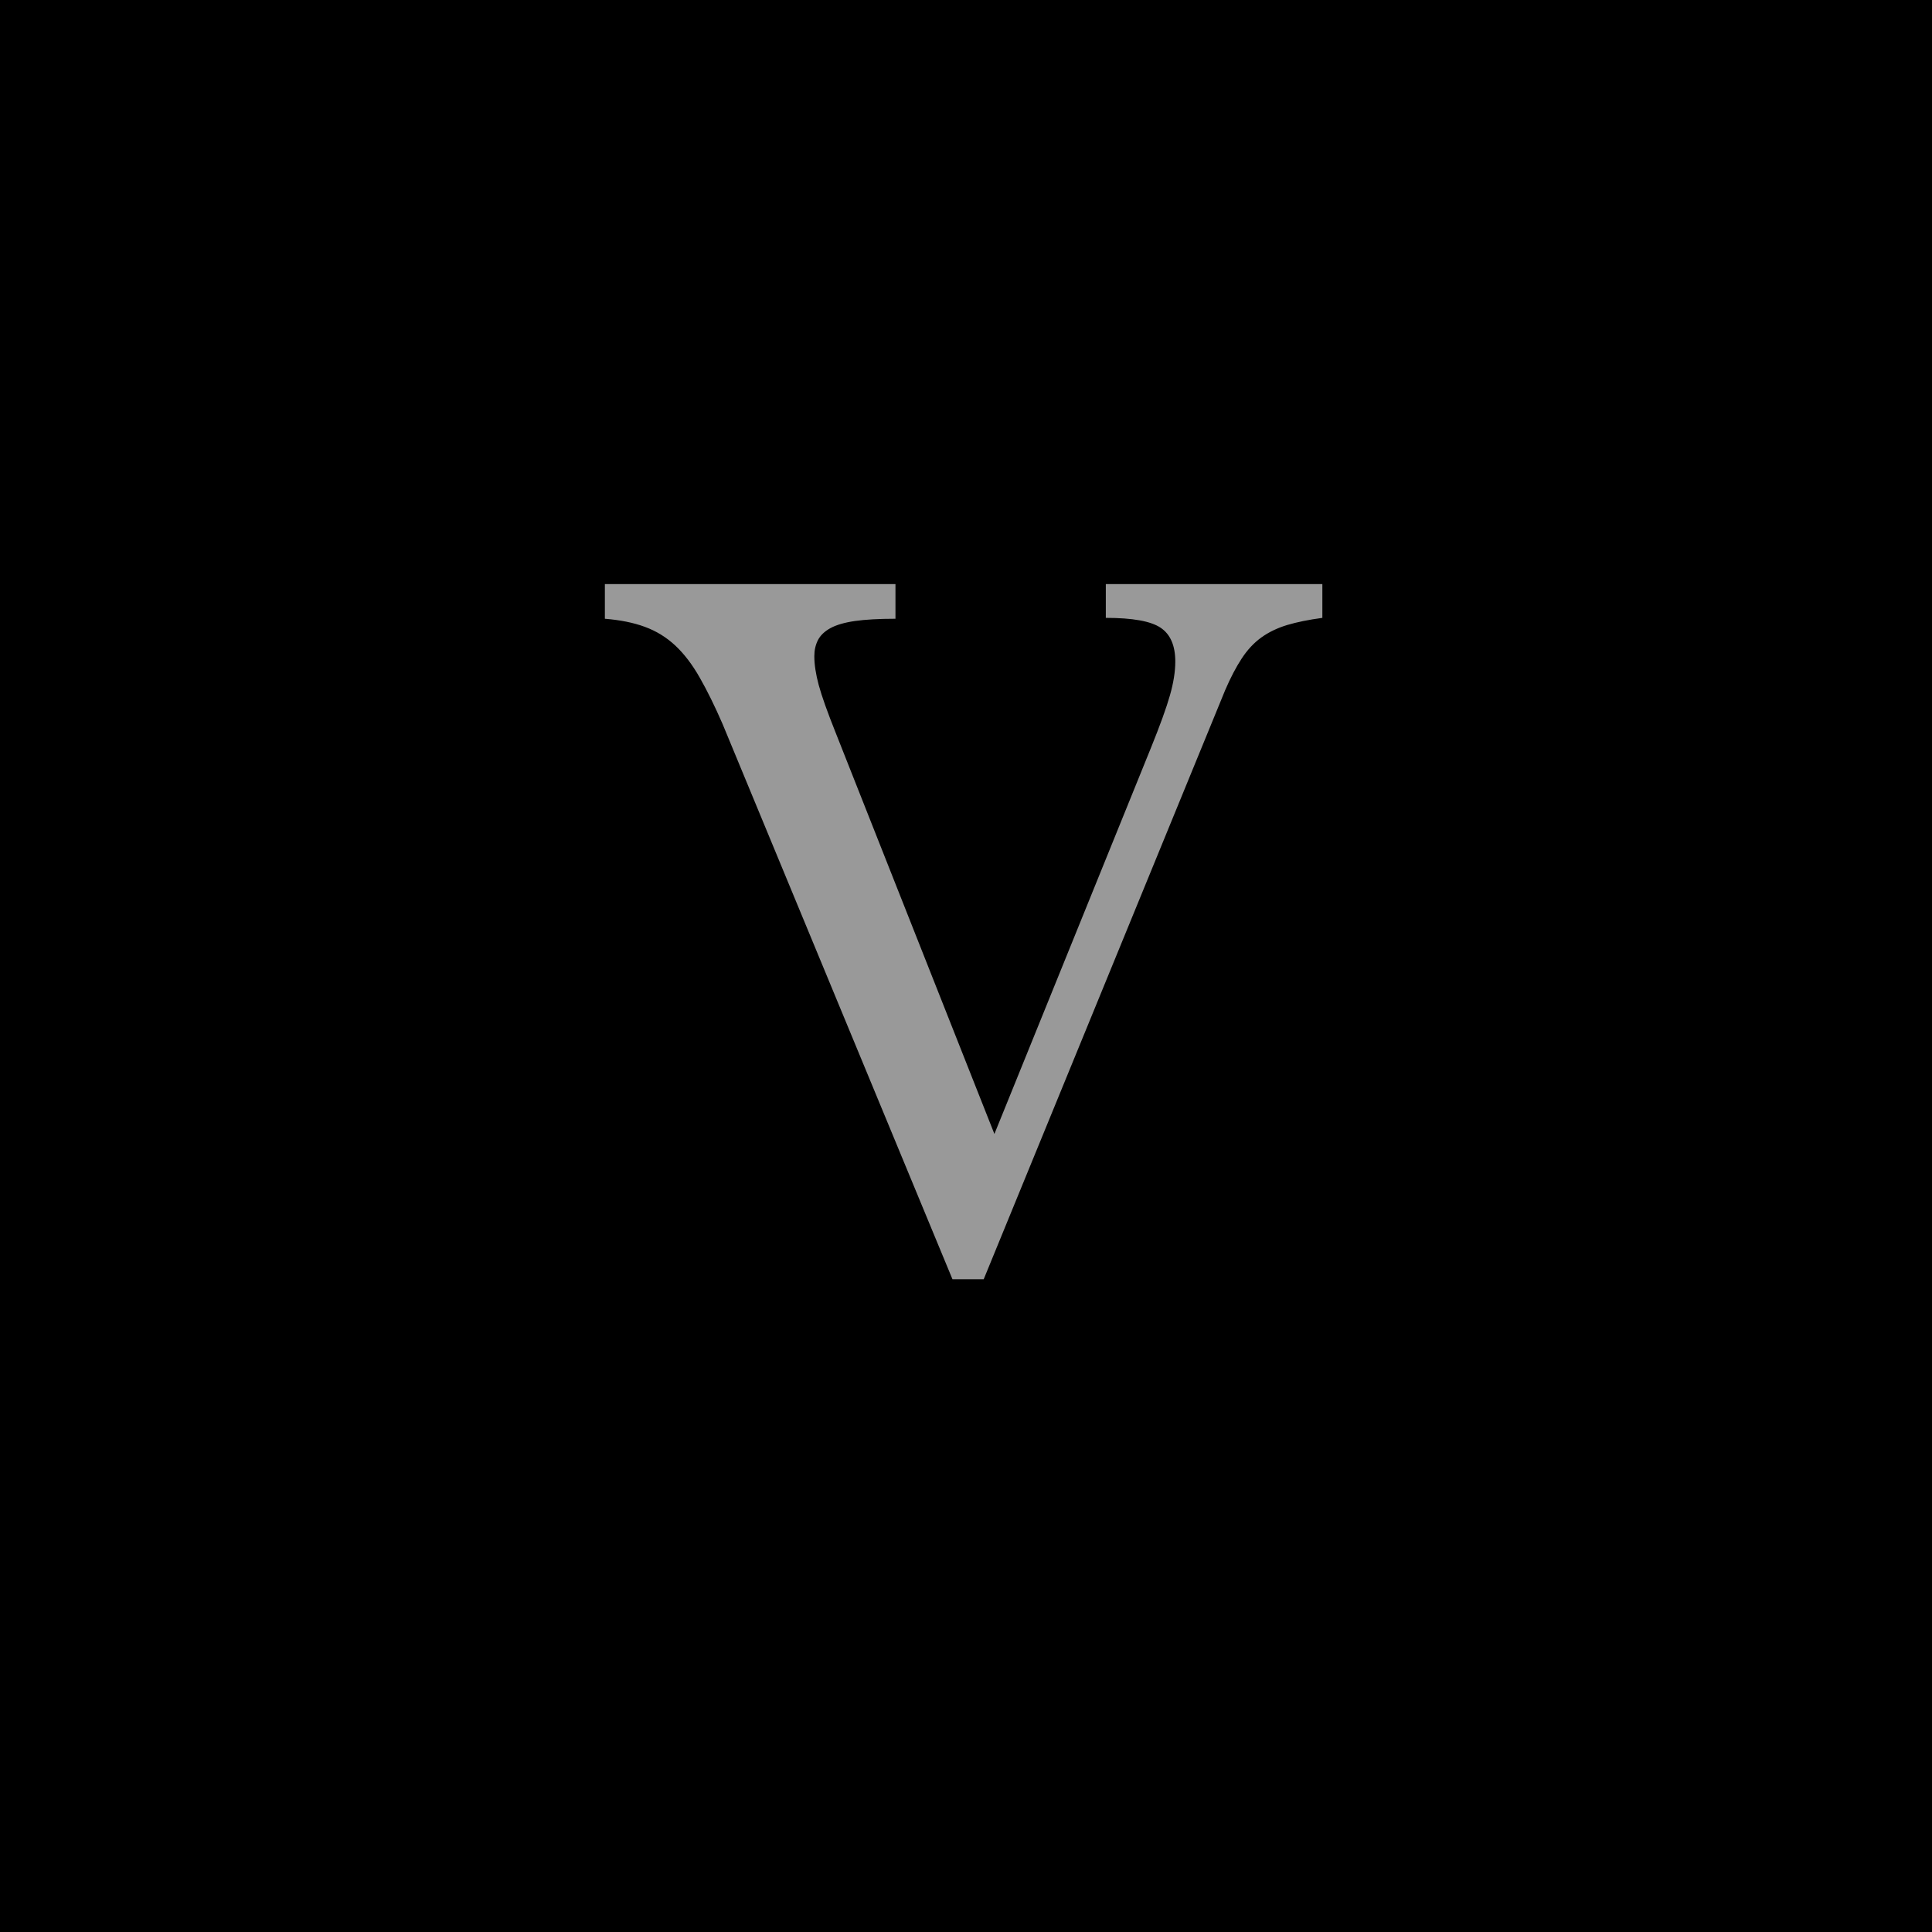
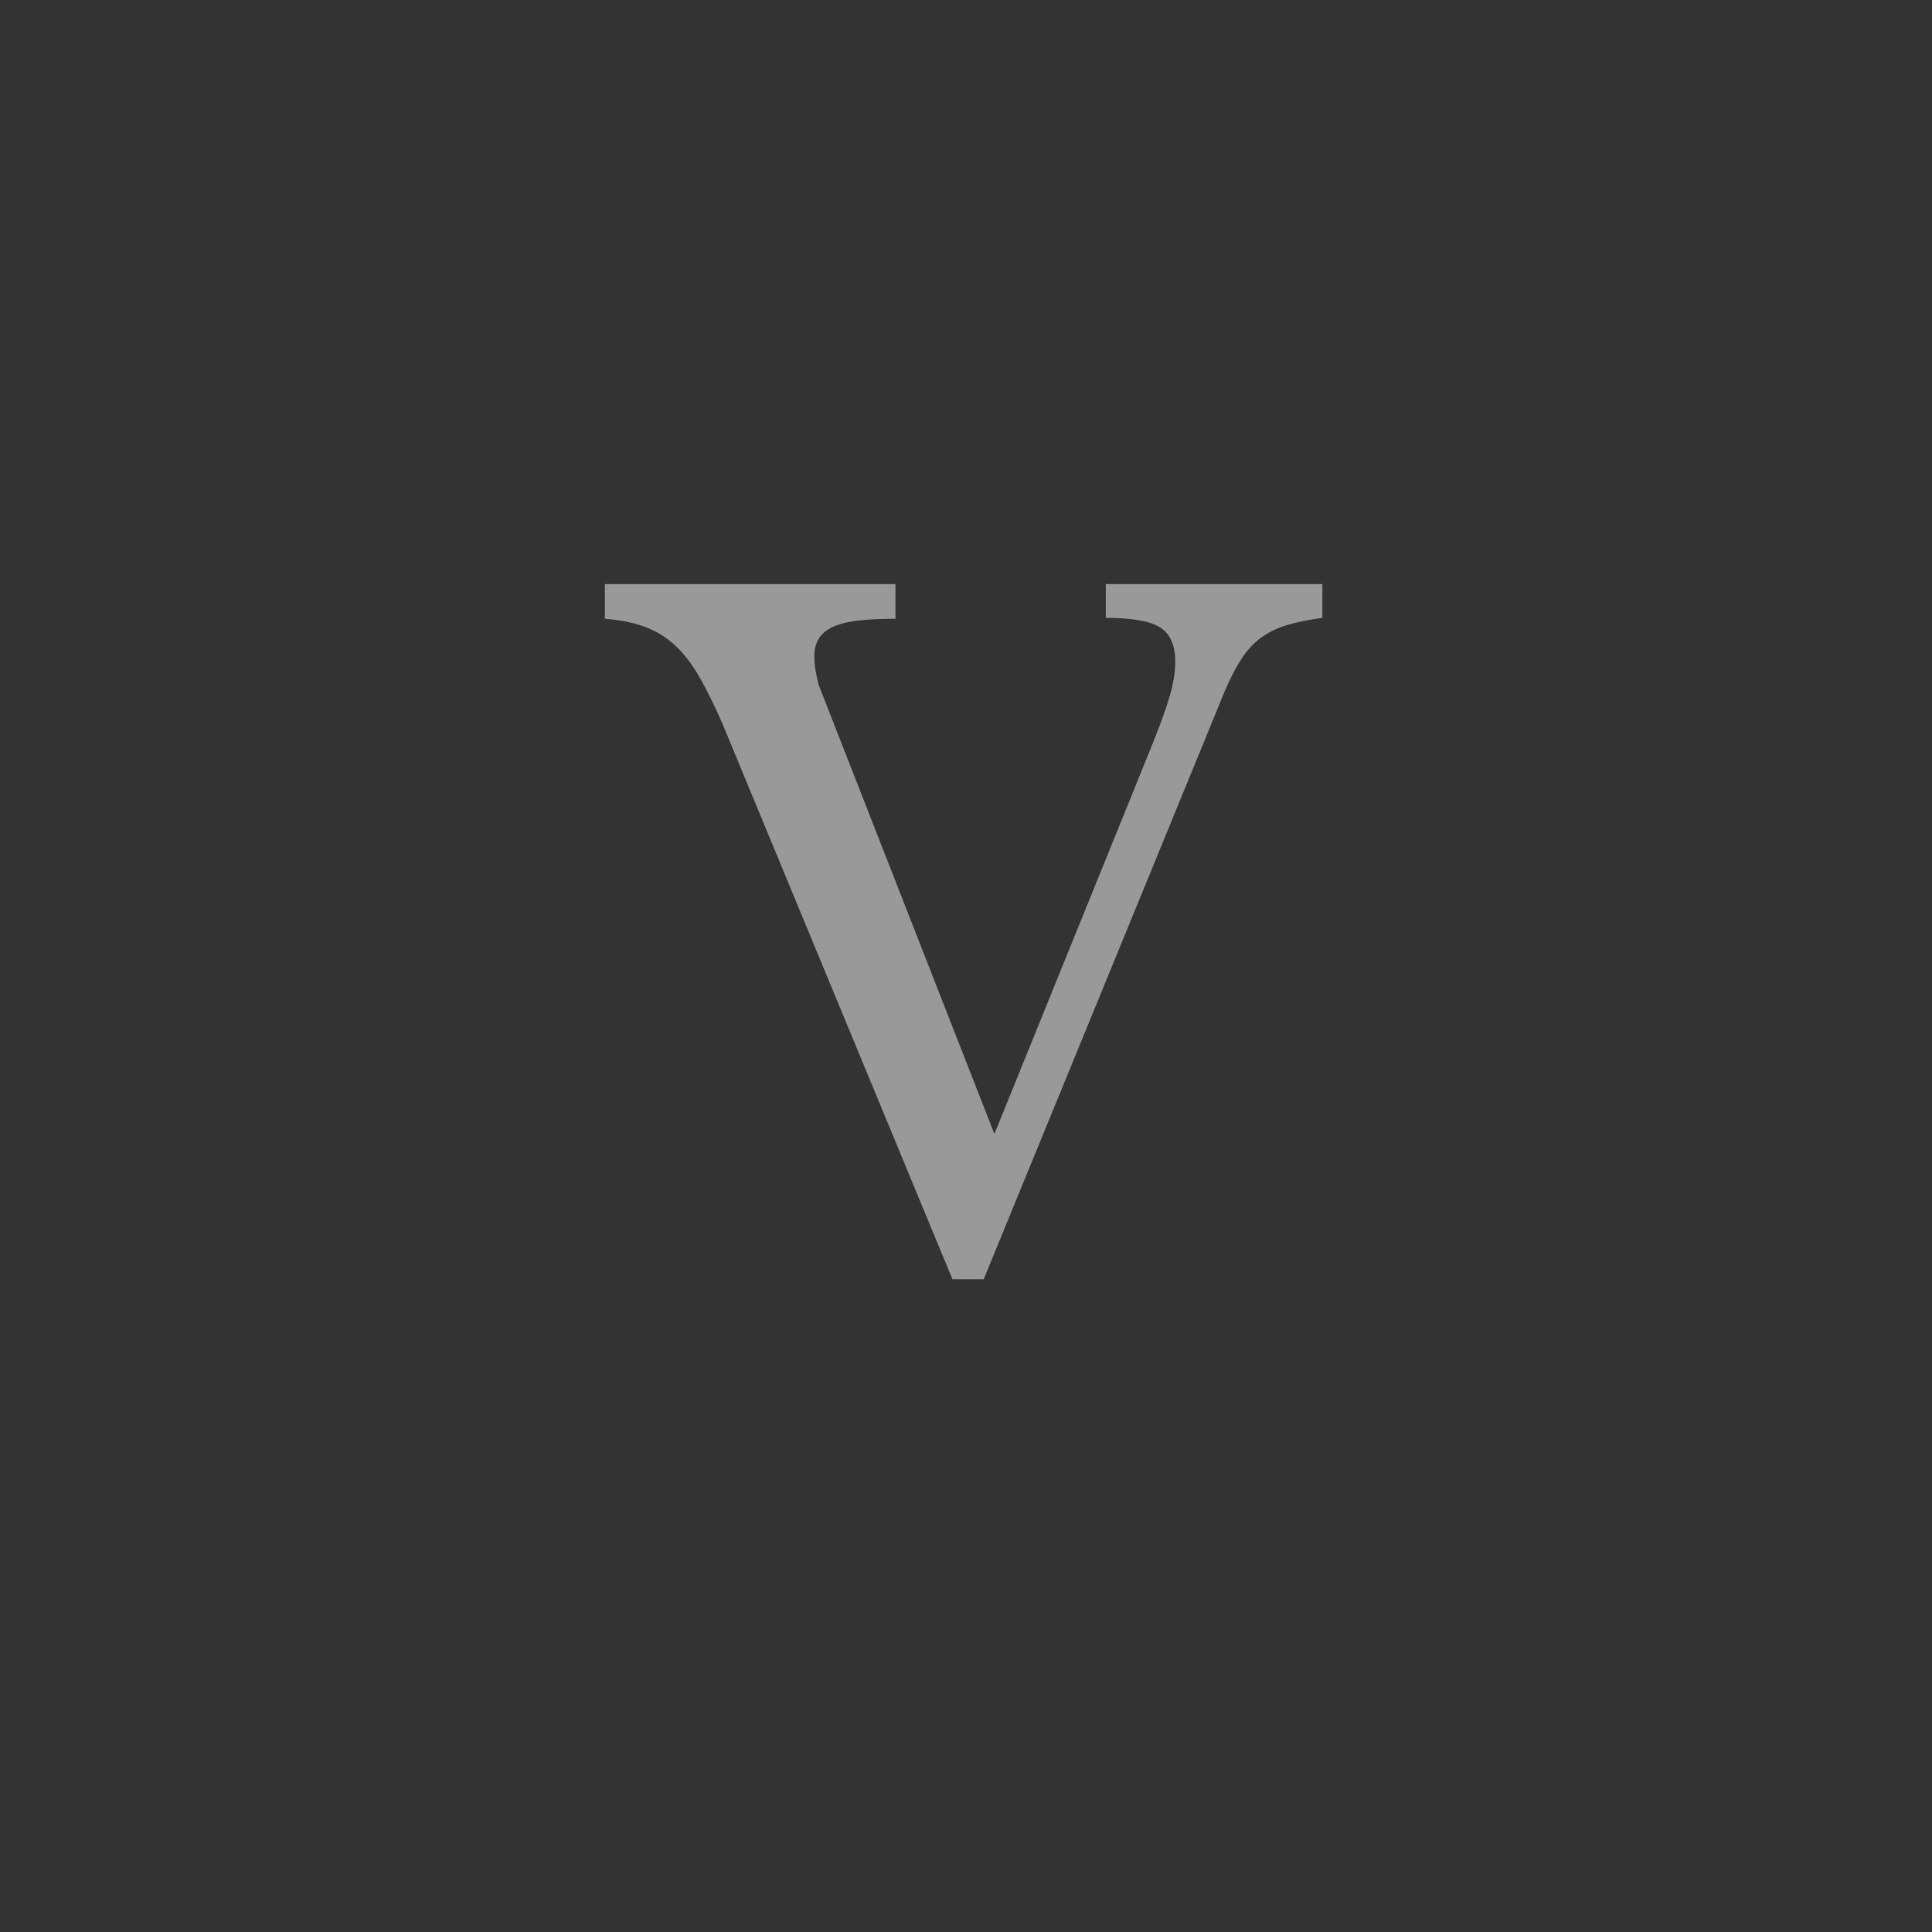
<svg xmlns="http://www.w3.org/2000/svg" version="1.1" width="500" height="500">
  <rect width="100%" height="100%" fill="#333333" stroke="none" />
  <svg width="500" zoomAndPan="magnify" viewBox="0 0 375 375" height="500" preserveAspectRatio="xMidYMid meet" version="1.0">
    <defs>
      <g />
    </defs>
-     <rect x="-37.5" width="450" fill="#ffffff" y="-37.5" height="450" fill-opacity="1" />
-     <rect x="-37.5" width="450" fill="#000000" y="-37.5" height="450" fill-opacity="1" />
    <g fill="#999999" fill-opacity="1">
      <g transform="translate(119.654, 246.569)">
        <g>
-           <path d="M 73.359 -26.469 L 103.797 -101.547 C 105.523 -105.816 106.734 -109.16 107.422 -111.578 C 108.117 -114.004 108.469 -116.195 108.469 -118.156 C 108.469 -121.27 107.516 -123.461 105.609 -124.734 C 103.711 -126.004 100.172 -126.641 94.984 -126.641 L 94.984 -133.203 L 137.016 -133.203 L 137.016 -126.641 C 134.359 -126.285 132.078 -125.82 130.172 -125.25 C 128.273 -124.676 126.602 -123.867 125.156 -122.828 C 123.719 -121.785 122.453 -120.426 121.359 -118.75 C 120.266 -117.082 119.195 -115.039 118.156 -112.625 L 71.281 1.734 L 65.219 1.734 L 20.594 -106.047 C 19.094 -109.504 17.617 -112.5 16.172 -115.031 C 14.734 -117.57 13.148 -119.648 11.422 -121.266 C 9.691 -122.879 7.727 -124.086 5.531 -124.891 C 3.344 -125.703 0.75 -126.227 -2.25 -126.469 L -2.25 -133.203 L 54.156 -133.203 L 54.156 -126.469 C 50.926 -126.469 48.301 -126.32 46.281 -126.031 C 44.258 -125.738 42.672 -125.273 41.516 -124.641 C 40.367 -124.004 39.562 -123.223 39.094 -122.297 C 38.633 -121.379 38.406 -120.348 38.406 -119.203 C 38.406 -117.586 38.691 -115.711 39.266 -113.578 C 39.848 -111.441 40.945 -108.352 42.562 -104.312 Z M 73.359 -26.469 " />
+           <path d="M 73.359 -26.469 L 103.797 -101.547 C 105.523 -105.816 106.734 -109.16 107.422 -111.578 C 108.117 -114.004 108.469 -116.195 108.469 -118.156 C 108.469 -121.27 107.516 -123.461 105.609 -124.734 C 103.711 -126.004 100.172 -126.641 94.984 -126.641 L 94.984 -133.203 L 137.016 -133.203 L 137.016 -126.641 C 134.359 -126.285 132.078 -125.82 130.172 -125.25 C 128.273 -124.676 126.602 -123.867 125.156 -122.828 C 123.719 -121.785 122.453 -120.426 121.359 -118.75 C 120.266 -117.082 119.195 -115.039 118.156 -112.625 L 71.281 1.734 L 65.219 1.734 L 20.594 -106.047 C 19.094 -109.504 17.617 -112.5 16.172 -115.031 C 14.734 -117.57 13.148 -119.648 11.422 -121.266 C 9.691 -122.879 7.727 -124.086 5.531 -124.891 C 3.344 -125.703 0.75 -126.227 -2.25 -126.469 L -2.25 -133.203 L 54.156 -133.203 L 54.156 -126.469 C 50.926 -126.469 48.301 -126.32 46.281 -126.031 C 44.258 -125.738 42.672 -125.273 41.516 -124.641 C 40.367 -124.004 39.562 -123.223 39.094 -122.297 C 38.633 -121.379 38.406 -120.348 38.406 -119.203 C 38.406 -117.586 38.691 -115.711 39.266 -113.578 Z M 73.359 -26.469 " />
        </g>
      </g>
    </g>
  </svg>
  <style>@media (prefers-color-scheme: light) { :root { filter: none; } }
@media (prefers-color-scheme: dark) { :root { filter: invert(100%); } }
</style>
</svg>